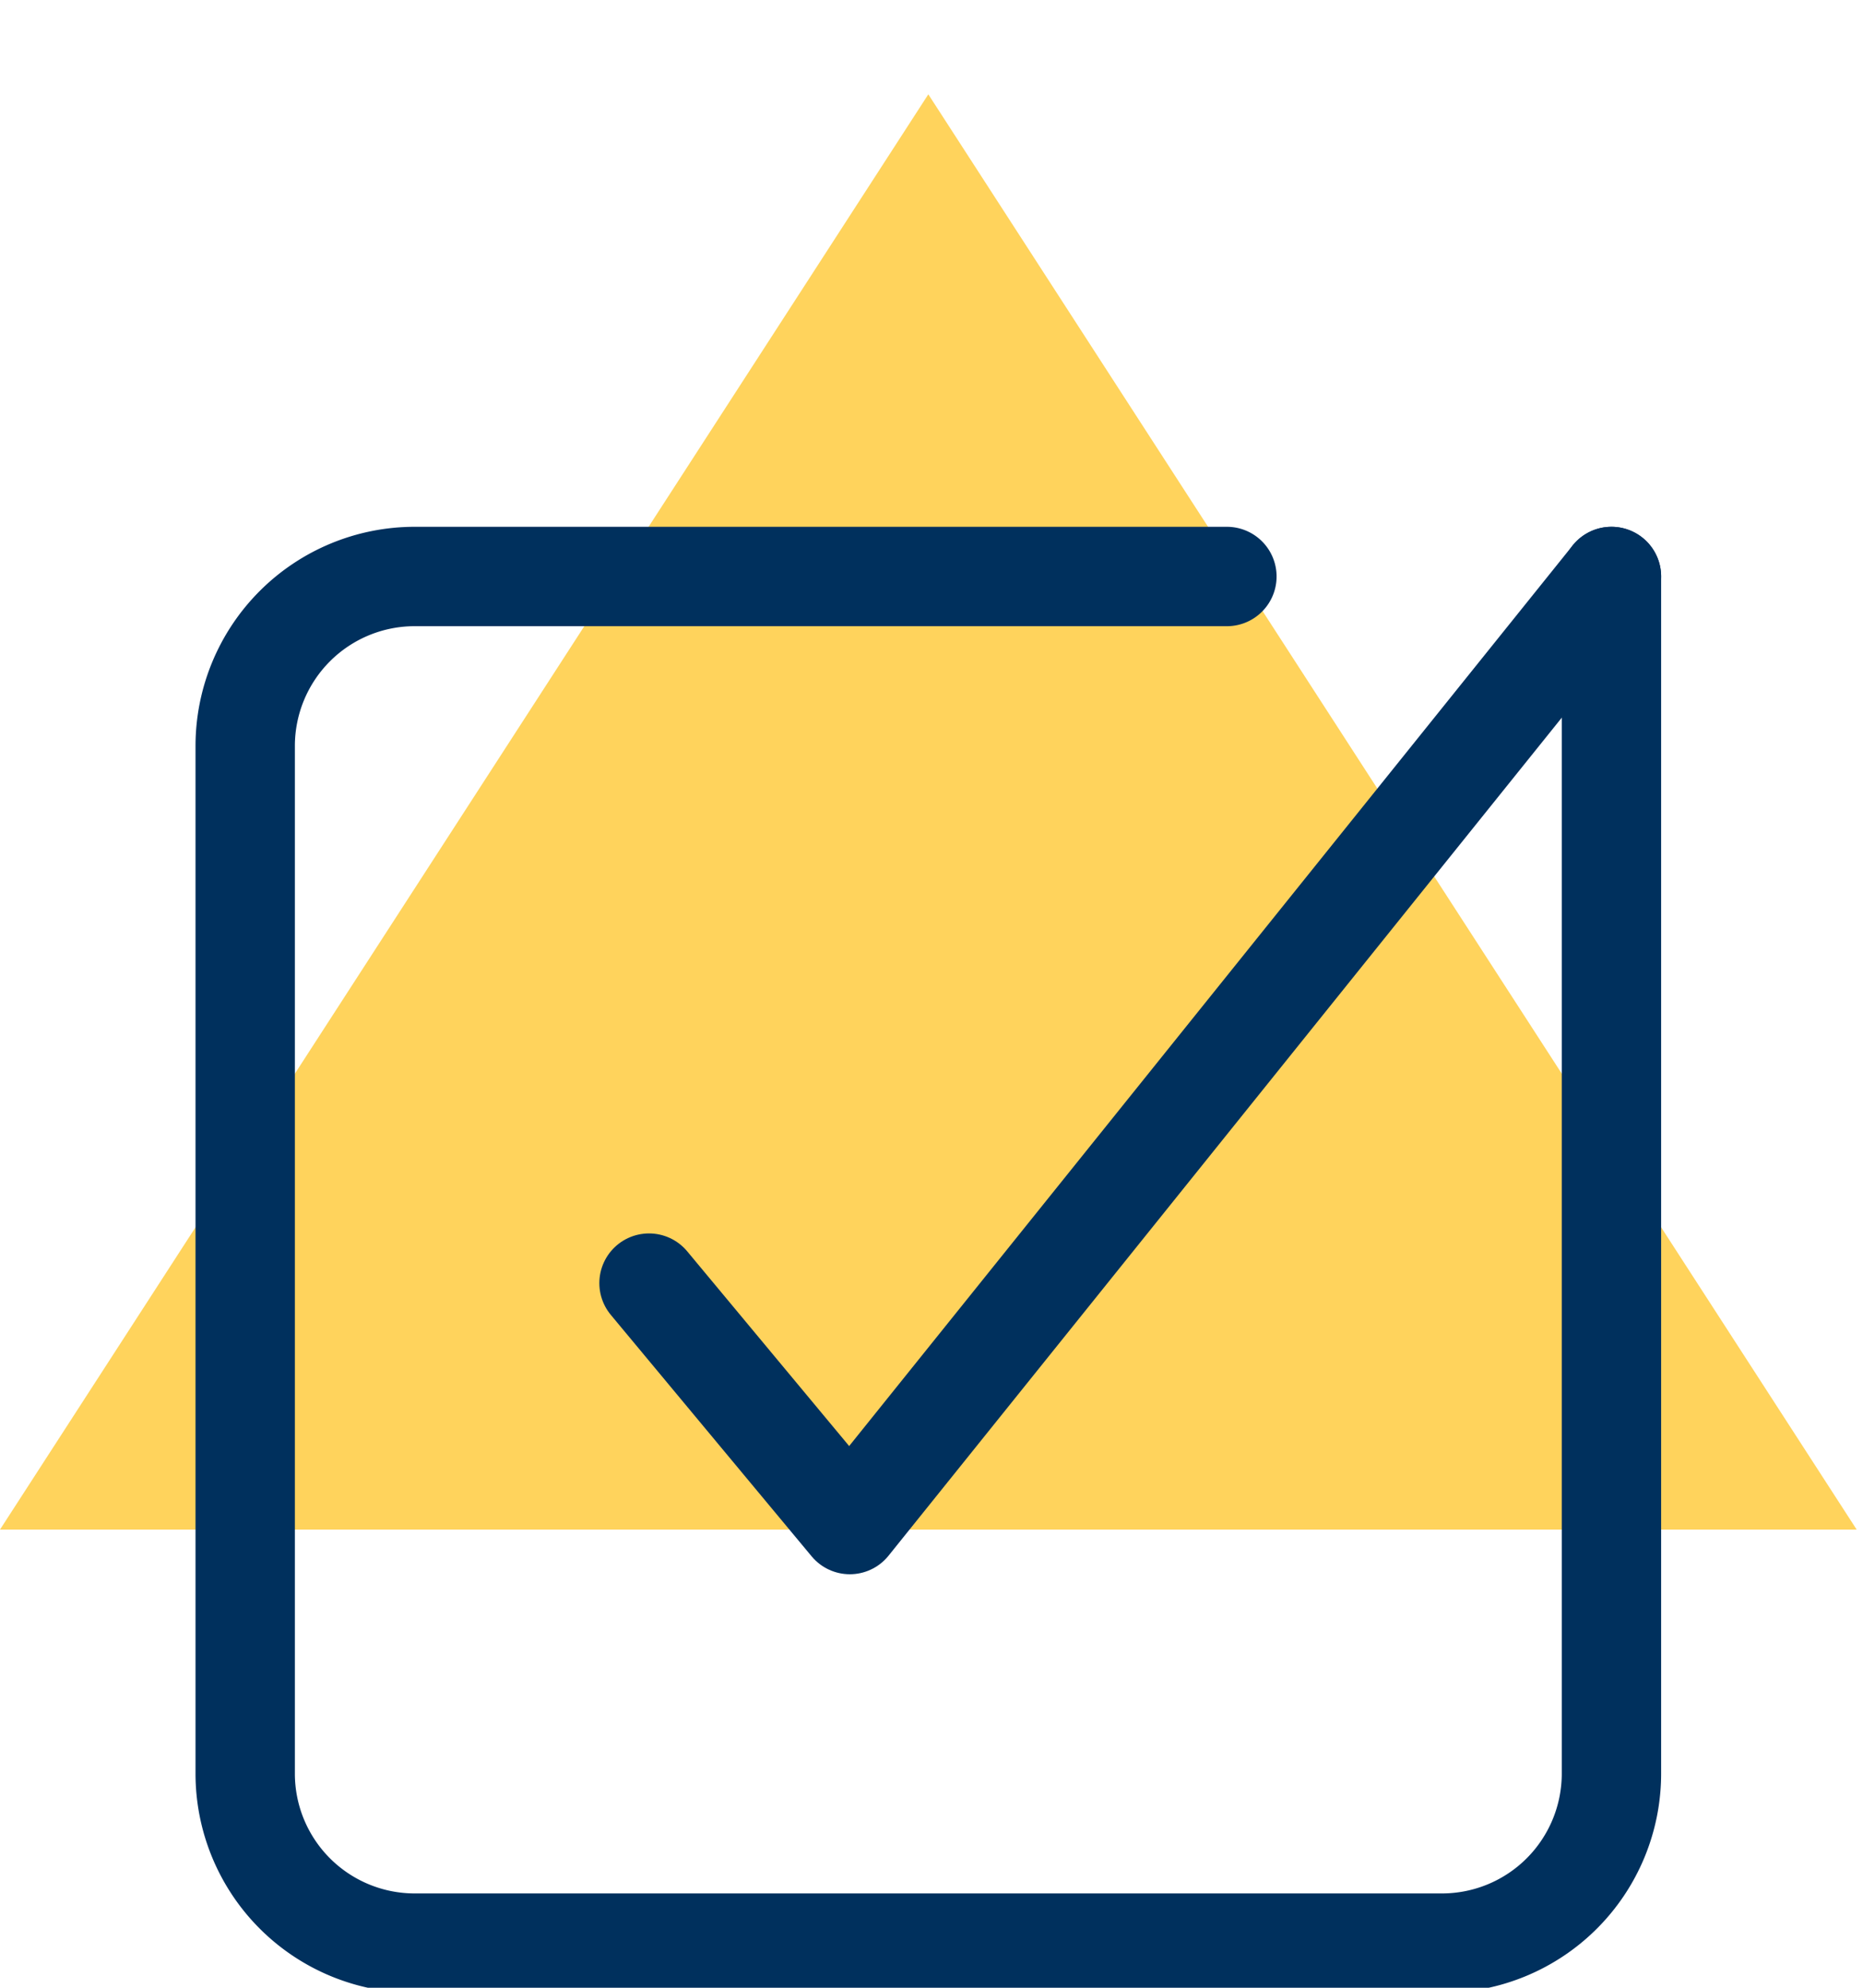
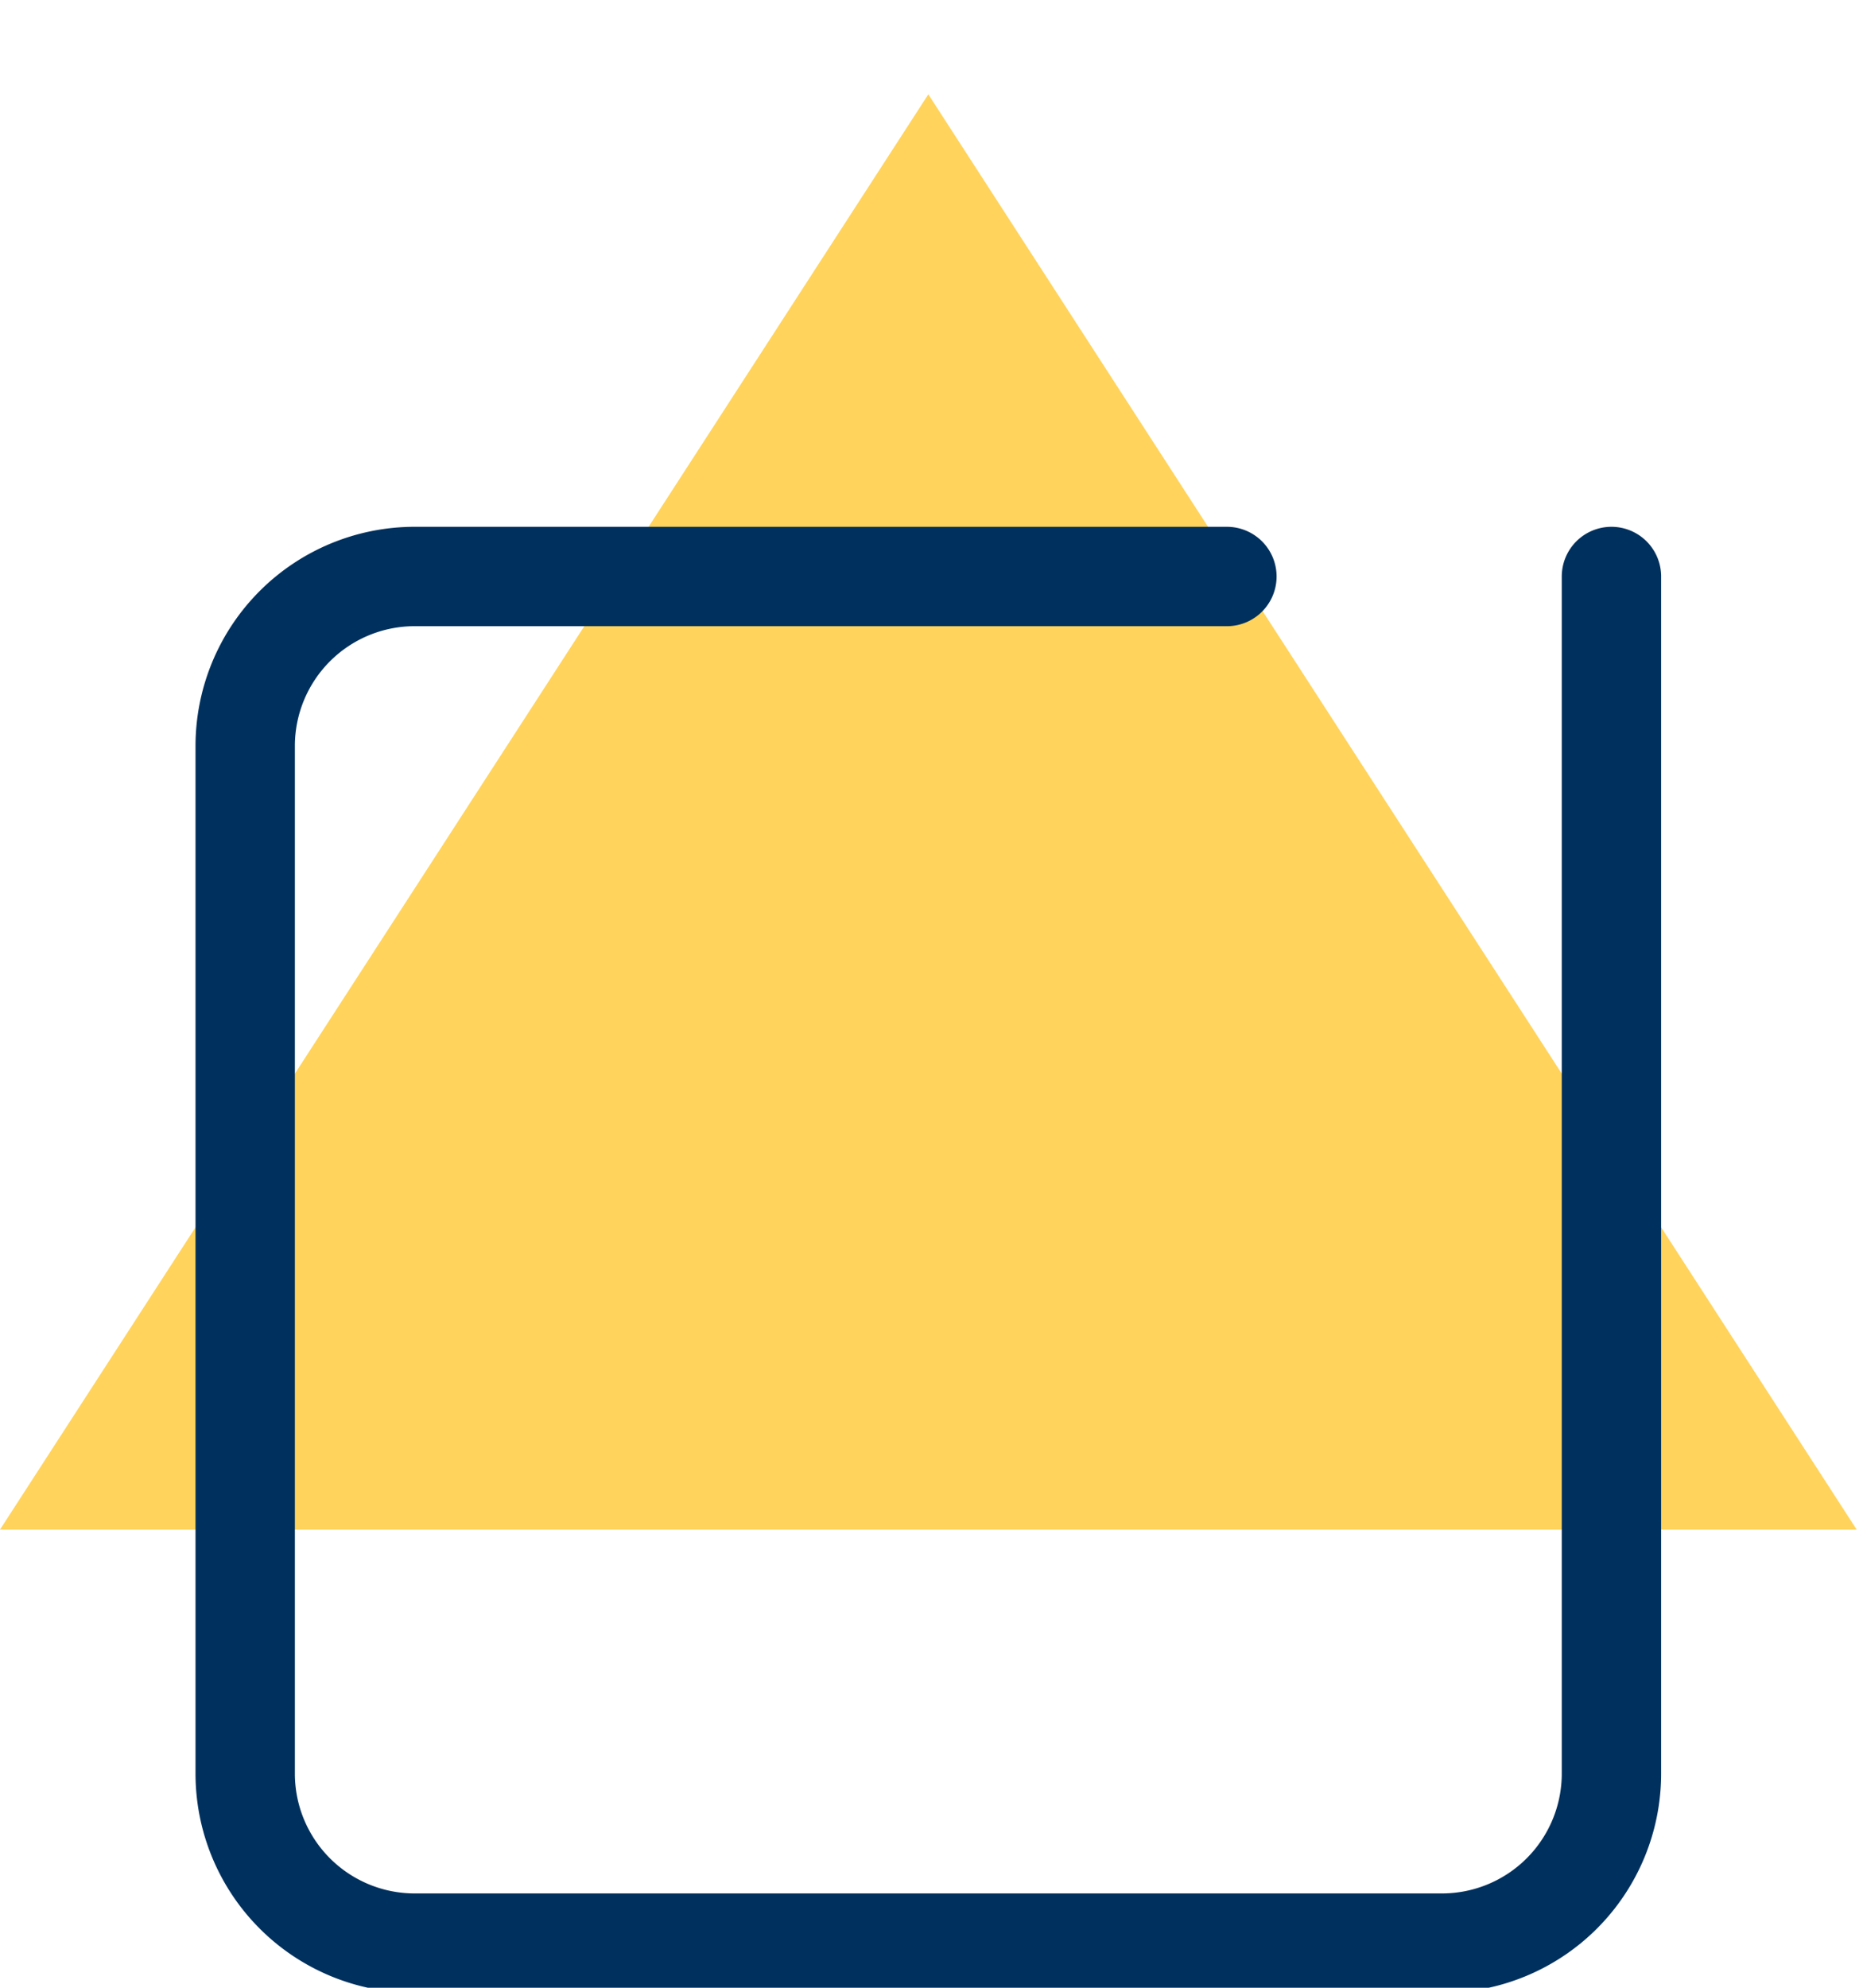
<svg xmlns="http://www.w3.org/2000/svg" width="75" height="80" viewBox="0 0 75 80">
  <g fill="none" fill-rule="evenodd">
    <path fill="#FFD35C" d="M37.372 3.796 0 61.56h74.745z" class="icon-background" />
-     <path stroke="#00305d" stroke-linecap="round" stroke-linejoin="round" stroke-width="4" d="m26.128 51.641 8.084 9.717 30.661-38.156" class="icon-stroke" />
    <path stroke="#00305d" stroke-linecap="round" stroke-linejoin="round" stroke-width="4" d="M49.392 23.202H16.695a6.824 6.824 0 0 0-6.824 6.824V71.38a6.824 6.824 0 0 0 6.824 6.824h41.354a6.824 6.824 0 0 0 6.824-6.824V23.202" class="icon-stroke" />
  </g>
</svg>